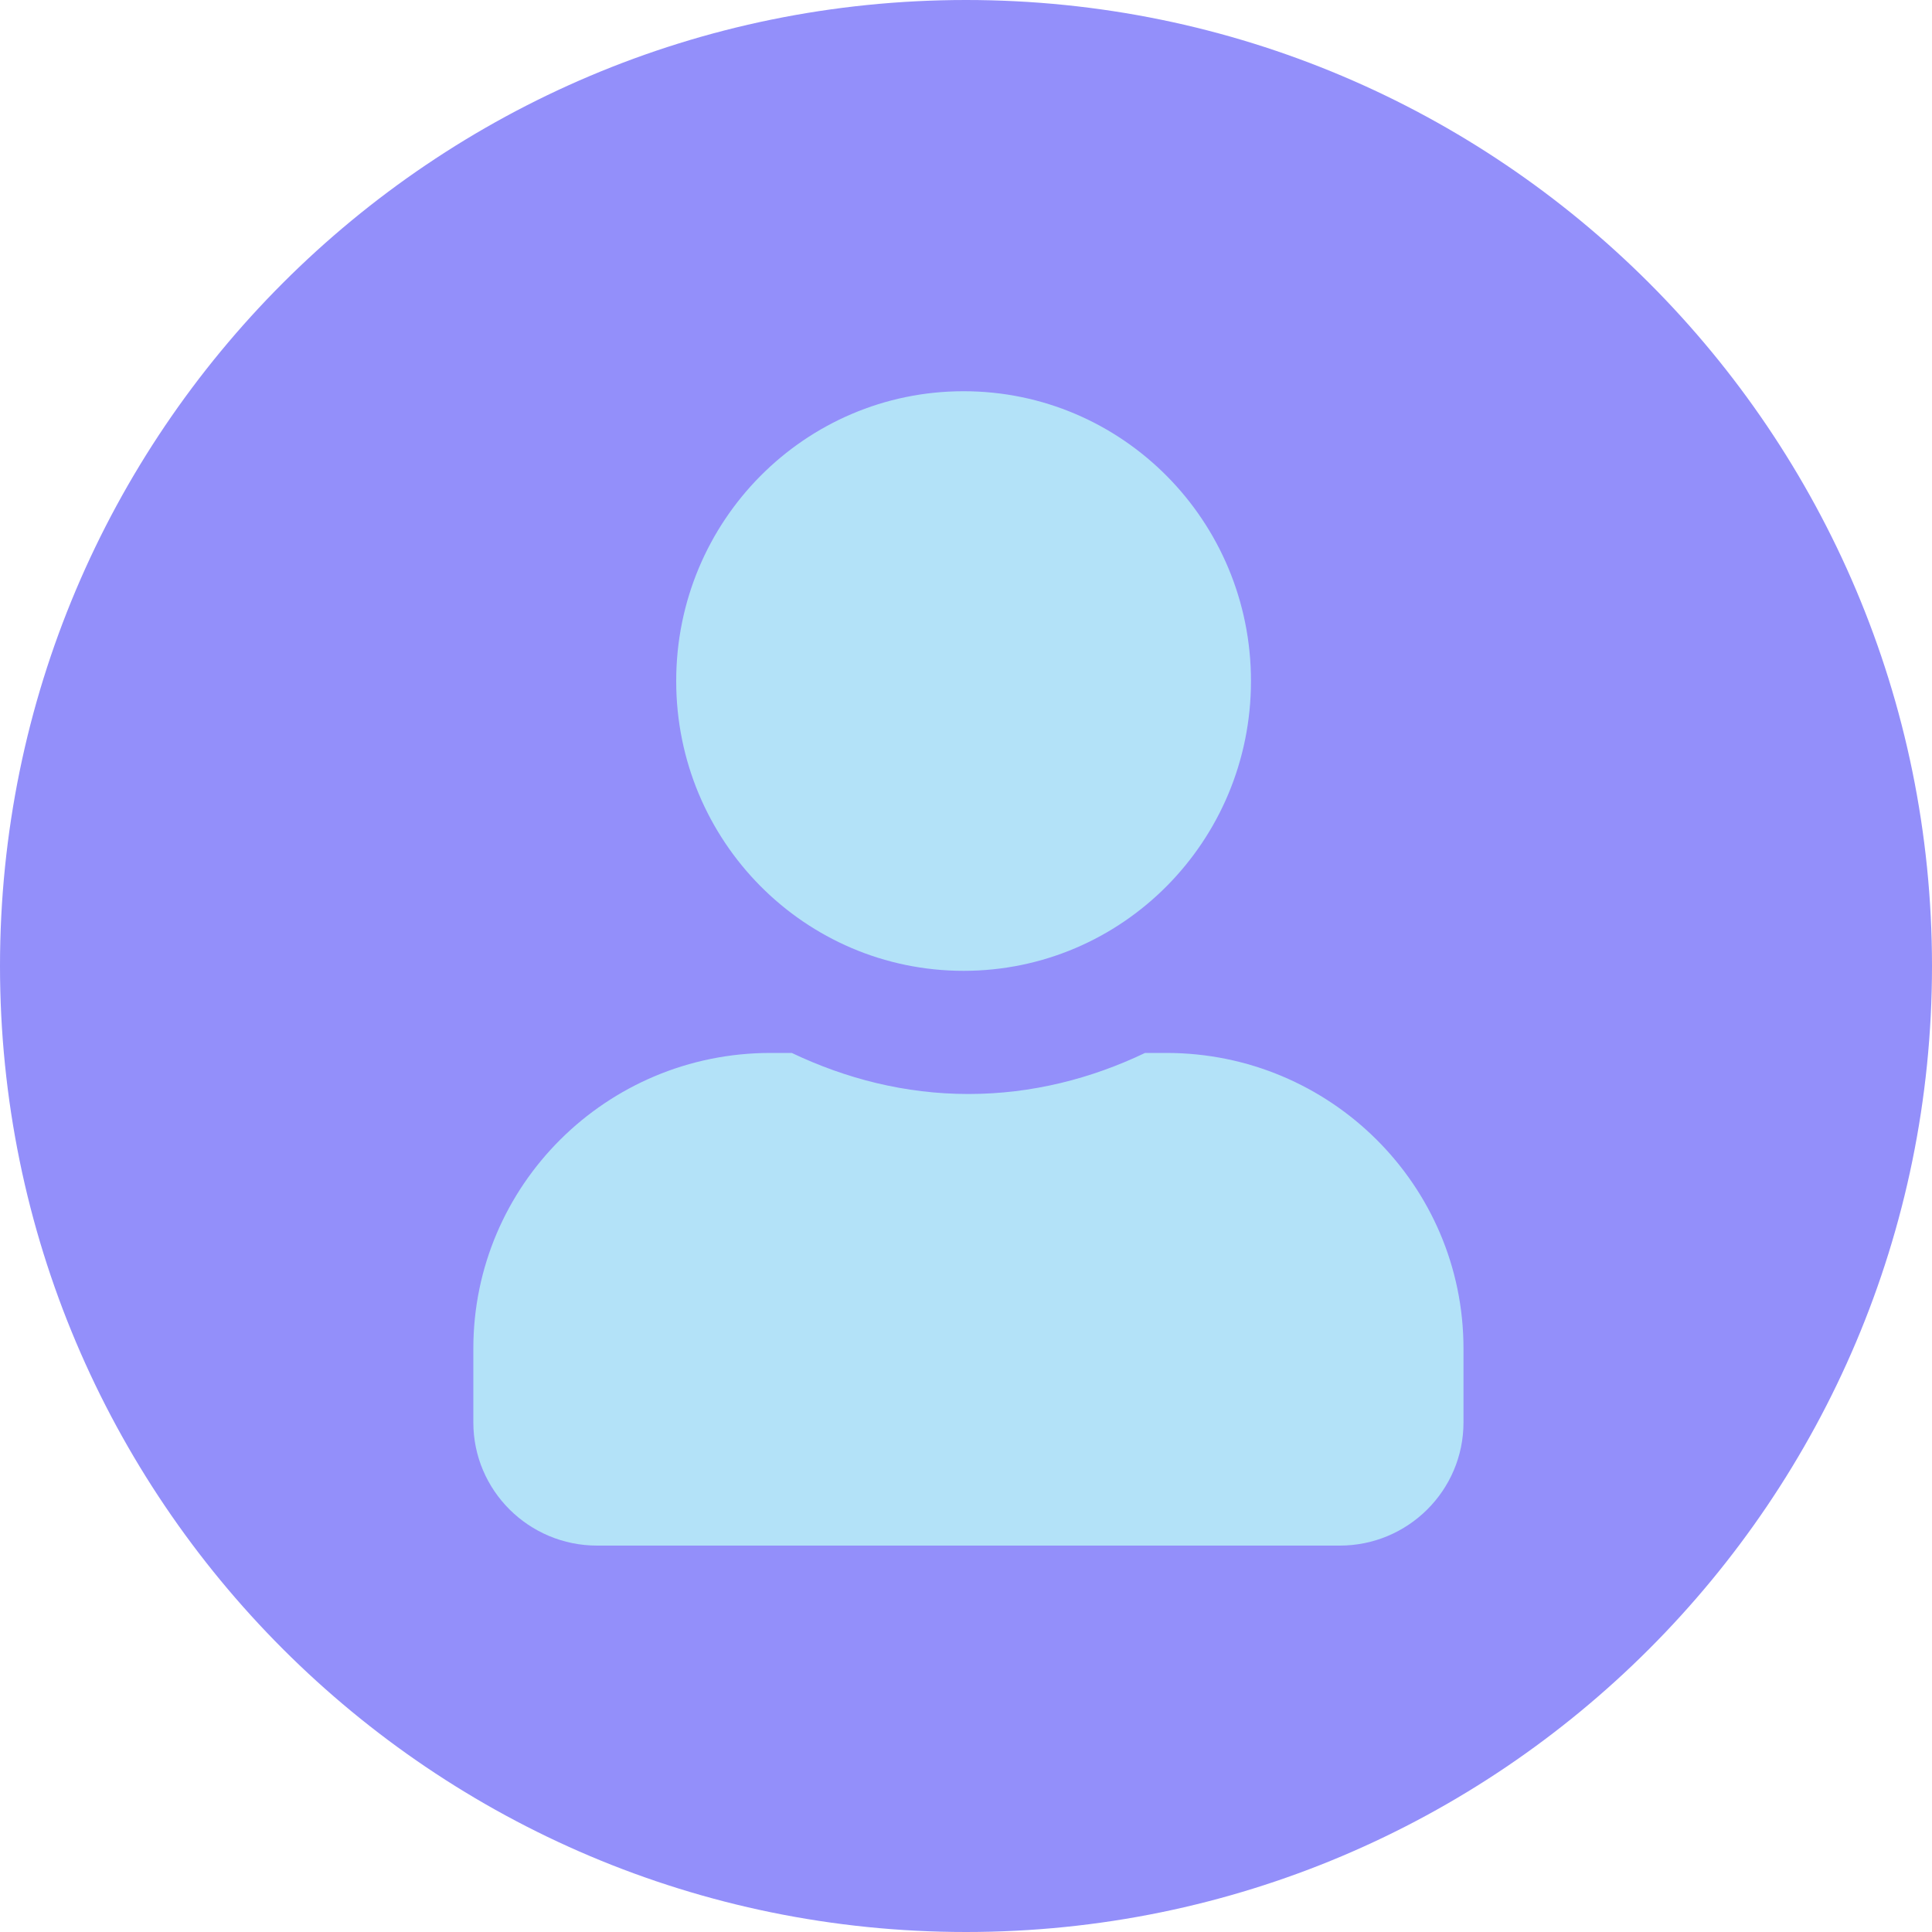
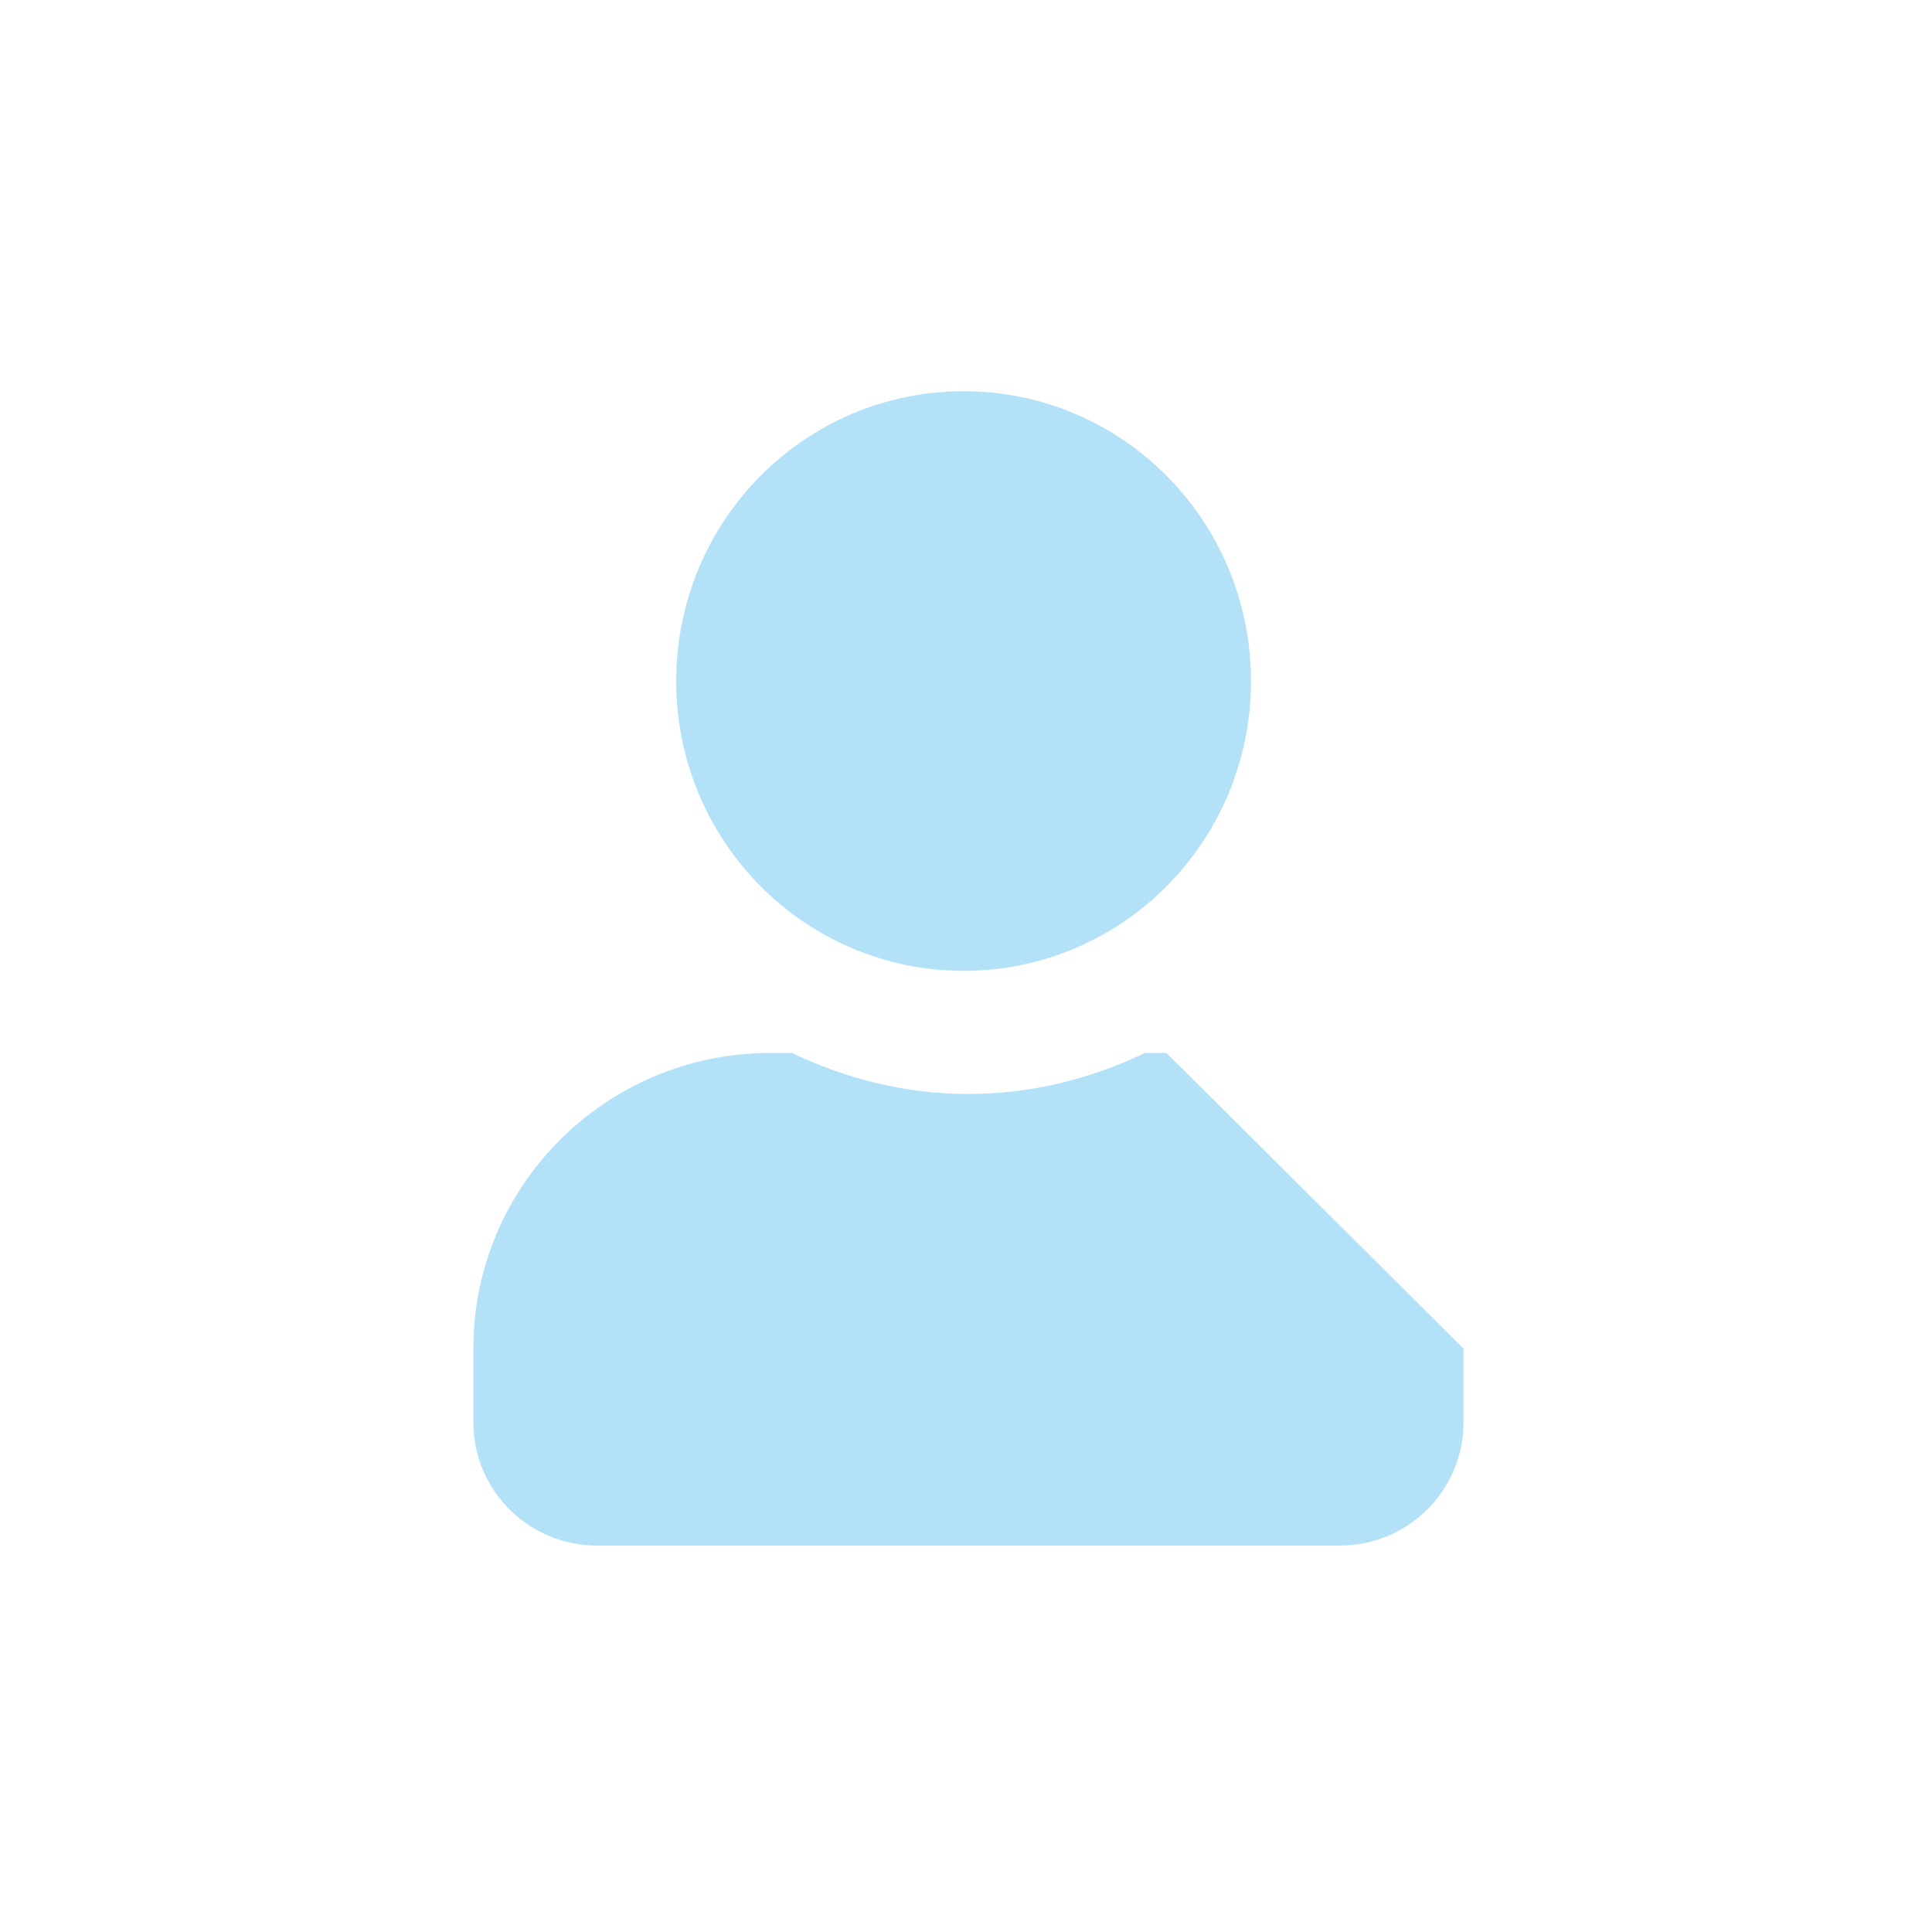
<svg xmlns="http://www.w3.org/2000/svg" width="400px" height="400px" viewBox="0 0 400 400" version="1.1">
  <title>blue</title>
  <g stroke="none" stroke-width="1" fill="none" fill-rule="evenodd">
    <g fill-rule="nonzero">
-       <path d="M200,400 C310.457,400 400,310.457 400,200 C400,89.543 310.457,0 200,0 C89.543,0 0,89.543 0,200 C0,310.457 89.543,400 200,400 Z" fill="#938FFA" />
-       <path d="M199.5,201 C232.384,201 259,174.161 259,141 C259,107.839 232.384,81 199.5,81 C166.616,81 140,107.839 140,141 C140,174.161 166.616,201 199.5,201 Z M241.5,218 L237.069,218 C225.965,223.312 213.633,226.5 200.5,226.5 C187.367,226.5 175.089,223.312 163.931,218 L159.5,218 C125.547,218 98,245.412 98,279.2 L98,294.5 C98,308.578 109.478,320 123.625,320 L277.375,320 C291.522,320 303,308.578 303,294.5 L303,279.2 C303,245.412 275.453,218 241.5,218 Z" fill="#B3E2F8" />
+       <path d="M199.5,201 C232.384,201 259,174.161 259,141 C259,107.839 232.384,81 199.5,81 C166.616,81 140,107.839 140,141 C140,174.161 166.616,201 199.5,201 Z M241.5,218 L237.069,218 C225.965,223.312 213.633,226.5 200.5,226.5 C187.367,226.5 175.089,223.312 163.931,218 L159.5,218 C125.547,218 98,245.412 98,279.2 L98,294.5 C98,308.578 109.478,320 123.625,320 L277.375,320 C291.522,320 303,308.578 303,294.5 L303,279.2 Z" fill="#B3E2F8" />
    </g>
  </g>
</svg>